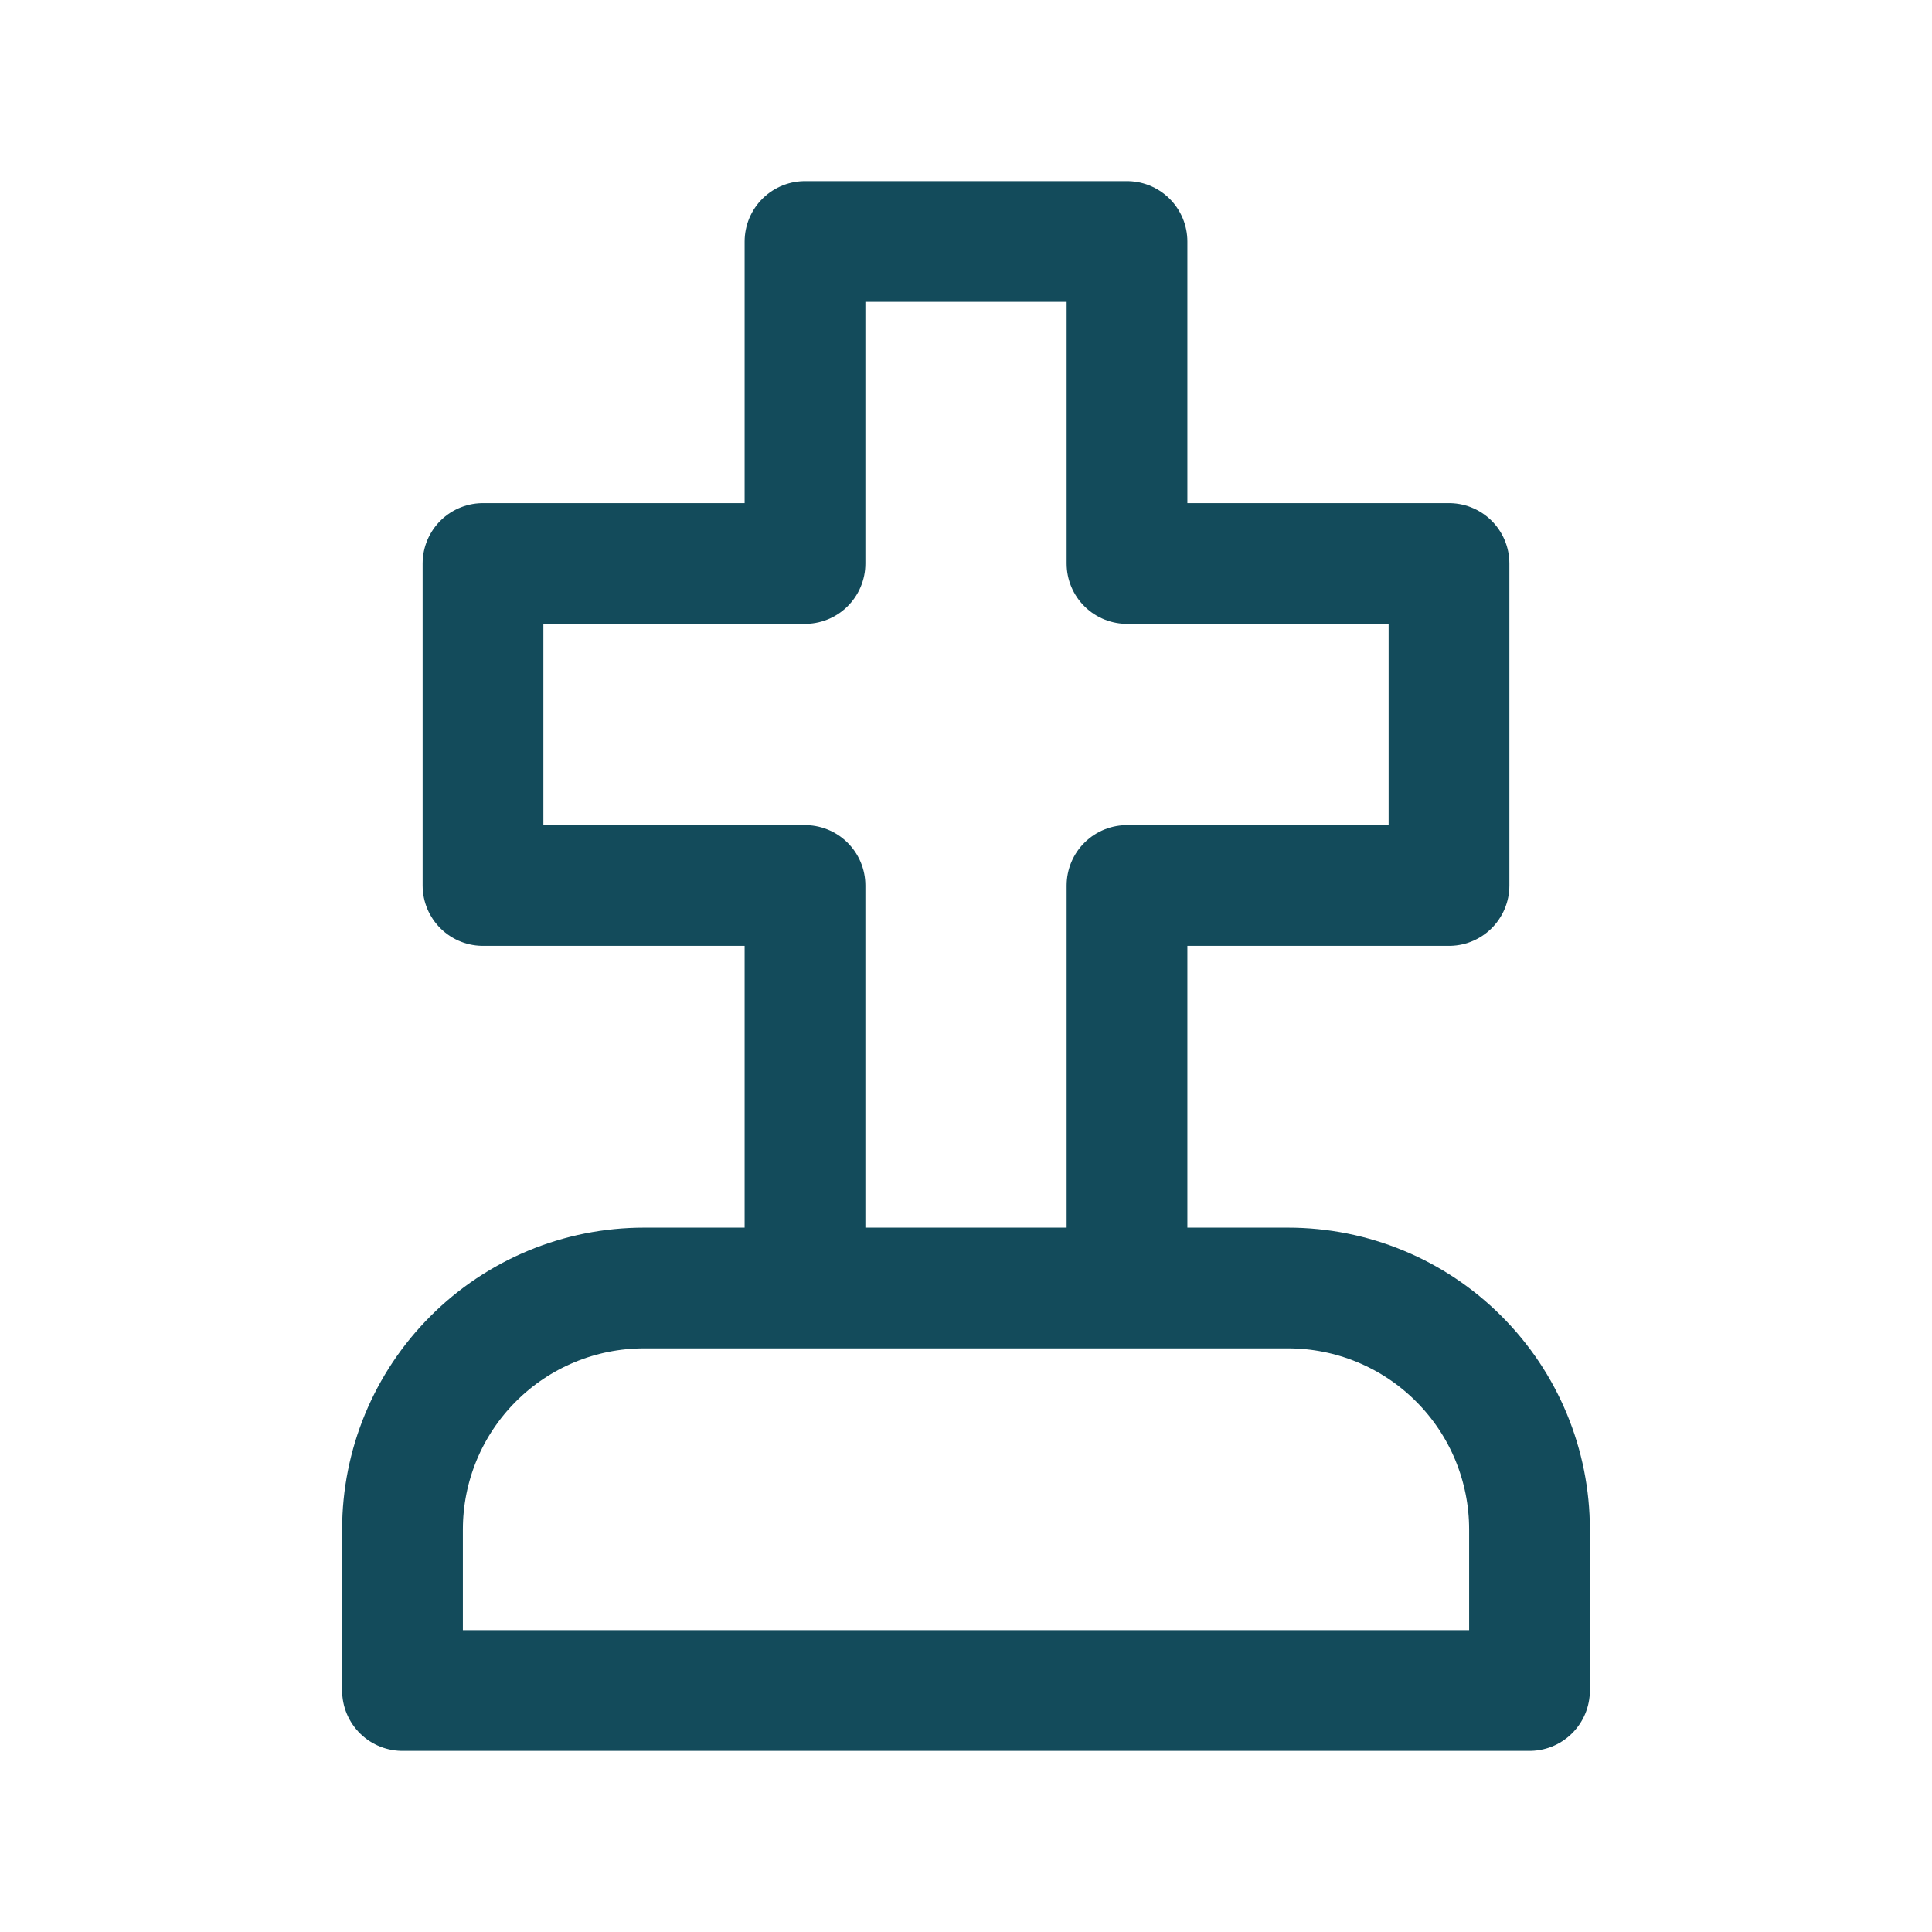
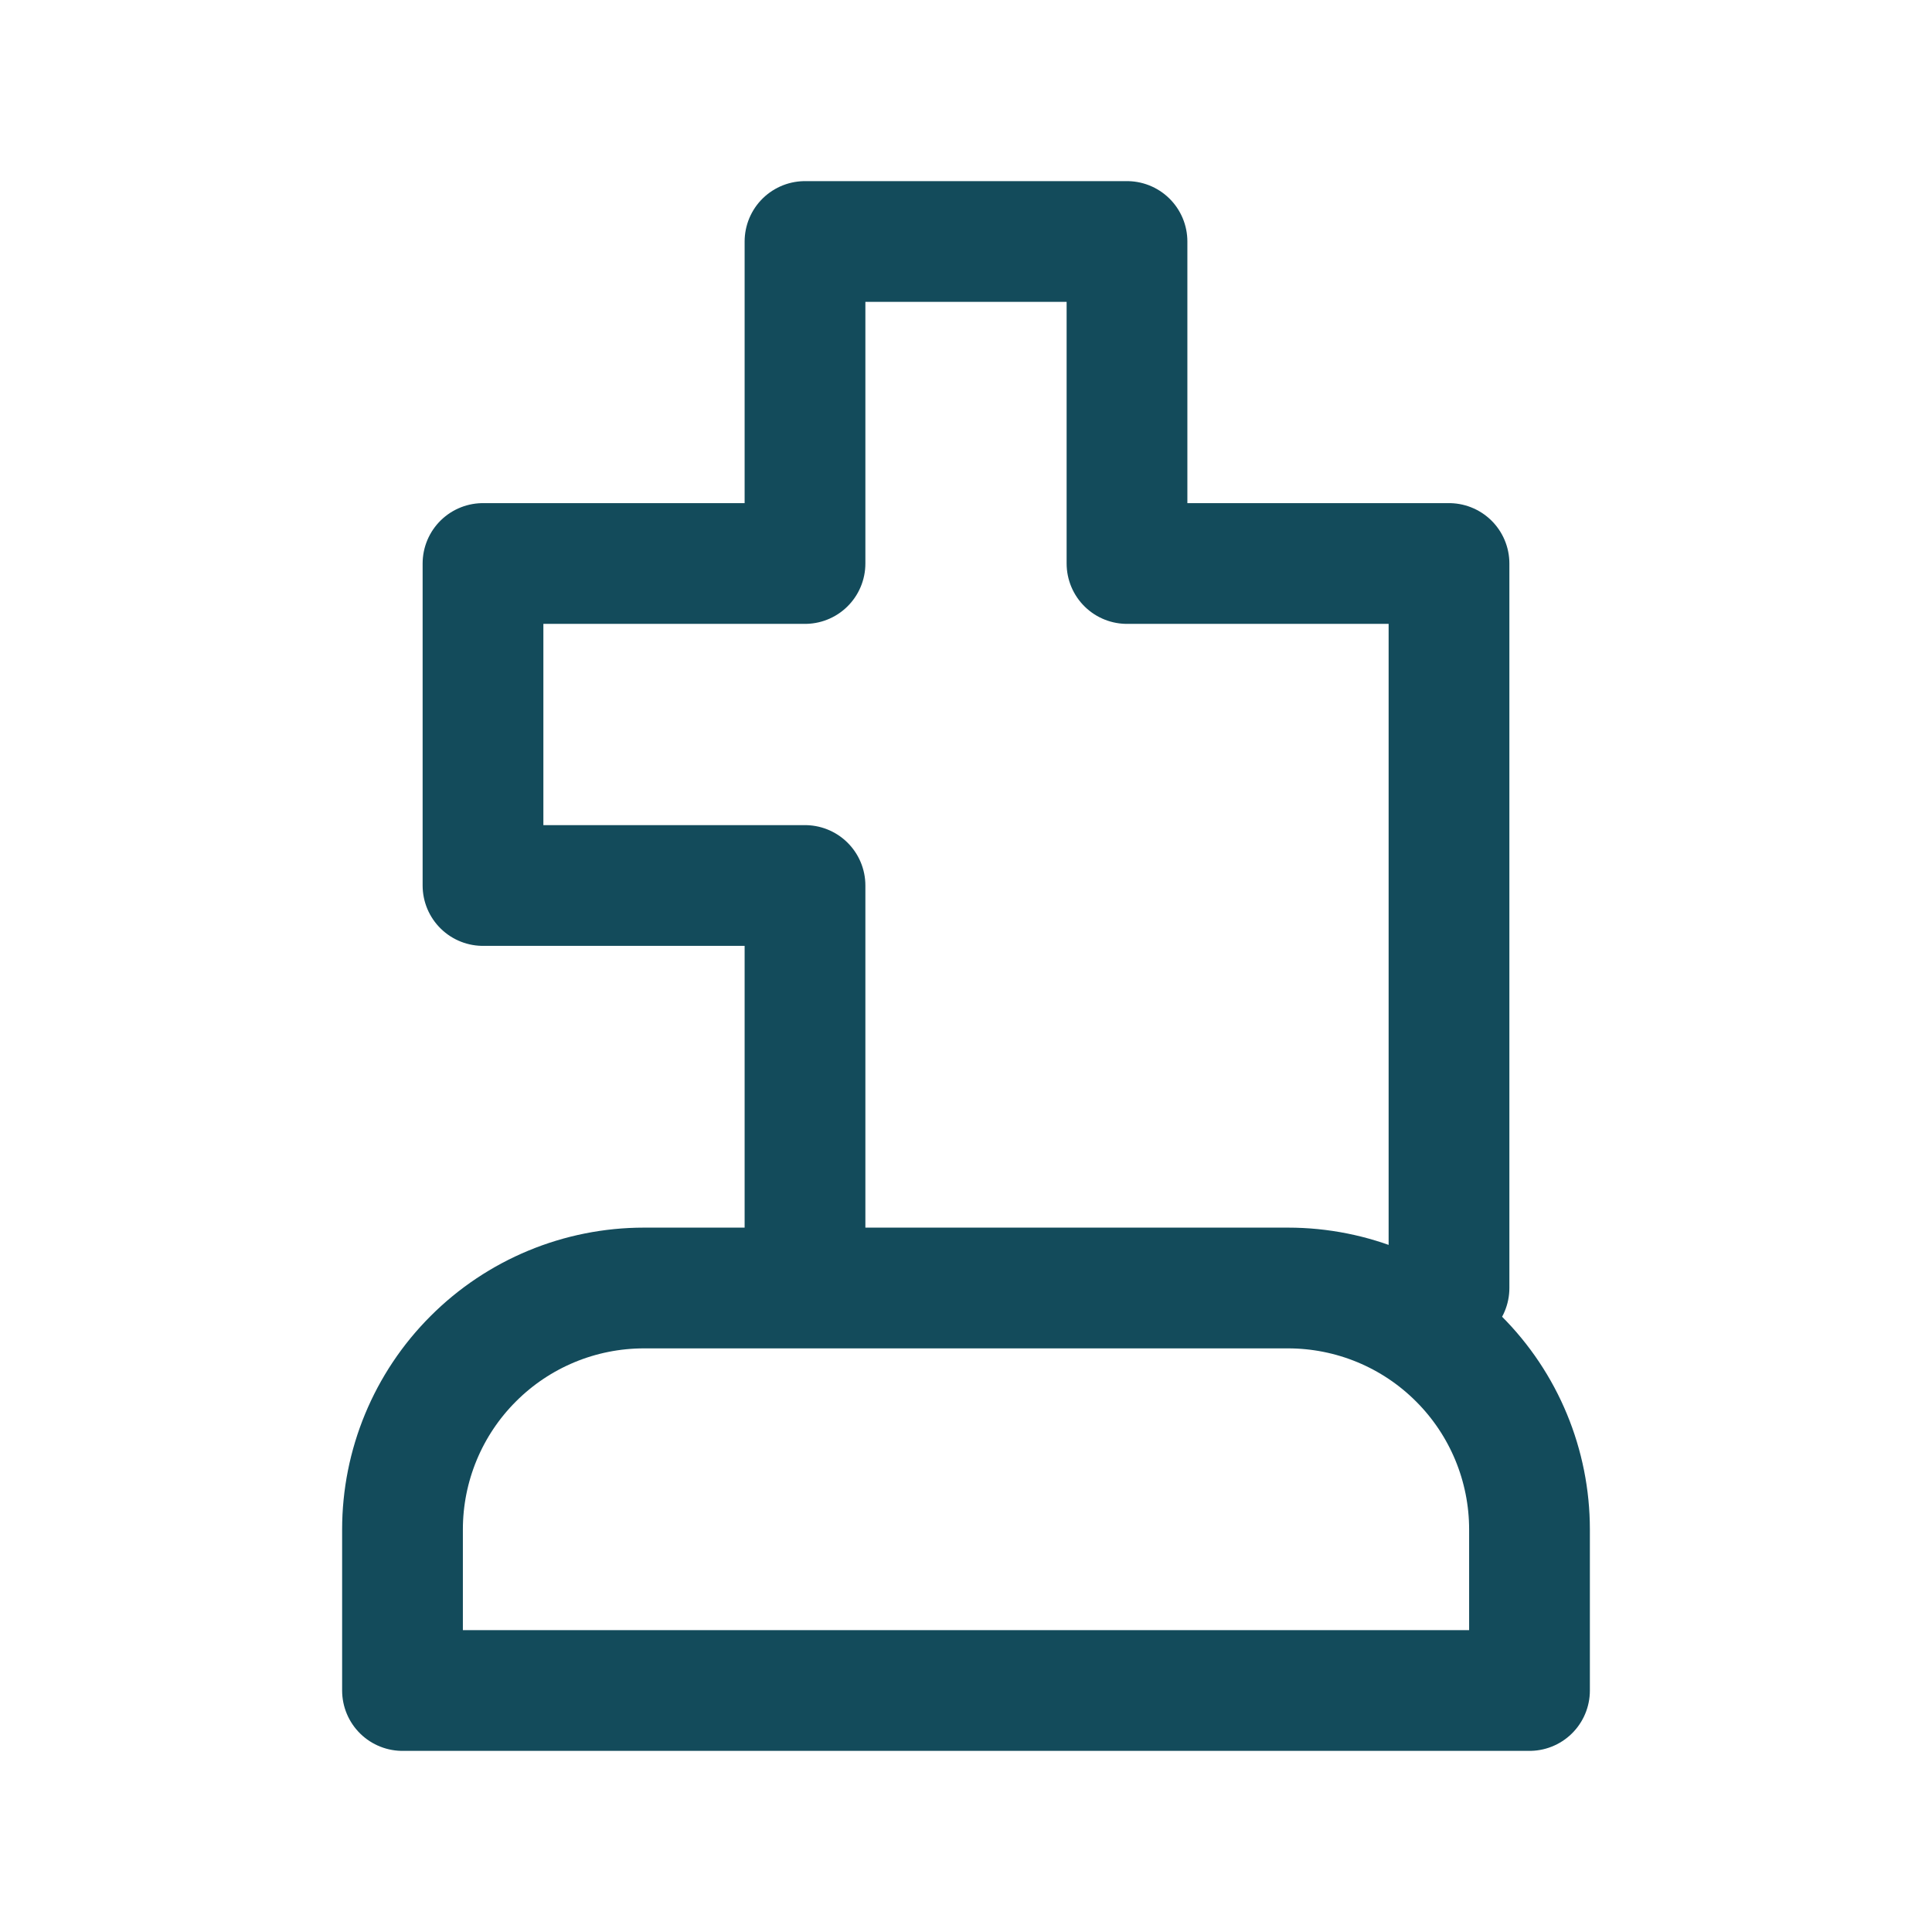
<svg xmlns="http://www.w3.org/2000/svg" width="24" height="24" viewBox="0 0 24 24" fill="none">
-   <path d="M10 16V11H6V7H10V3H14V7H18V11H14V16M5 21V19C5 18.204 5.316 17.441 5.879 16.879C6.441 16.316 7.204 16 8 16H16C16.796 16 17.559 16.316 18.121 16.879C18.684 17.441 19 18.204 19 19V21H5Z" stroke="#134B5B" stroke-width="1.5" stroke-linecap="round" stroke-linejoin="round" />
+   <path d="M10 16V11H6V7H10V3H14V7H18V11V16M5 21V19C5 18.204 5.316 17.441 5.879 16.879C6.441 16.316 7.204 16 8 16H16C16.796 16 17.559 16.316 18.121 16.879C18.684 17.441 19 18.204 19 19V21H5Z" stroke="#134B5B" stroke-width="1.5" stroke-linecap="round" stroke-linejoin="round" />
</svg>